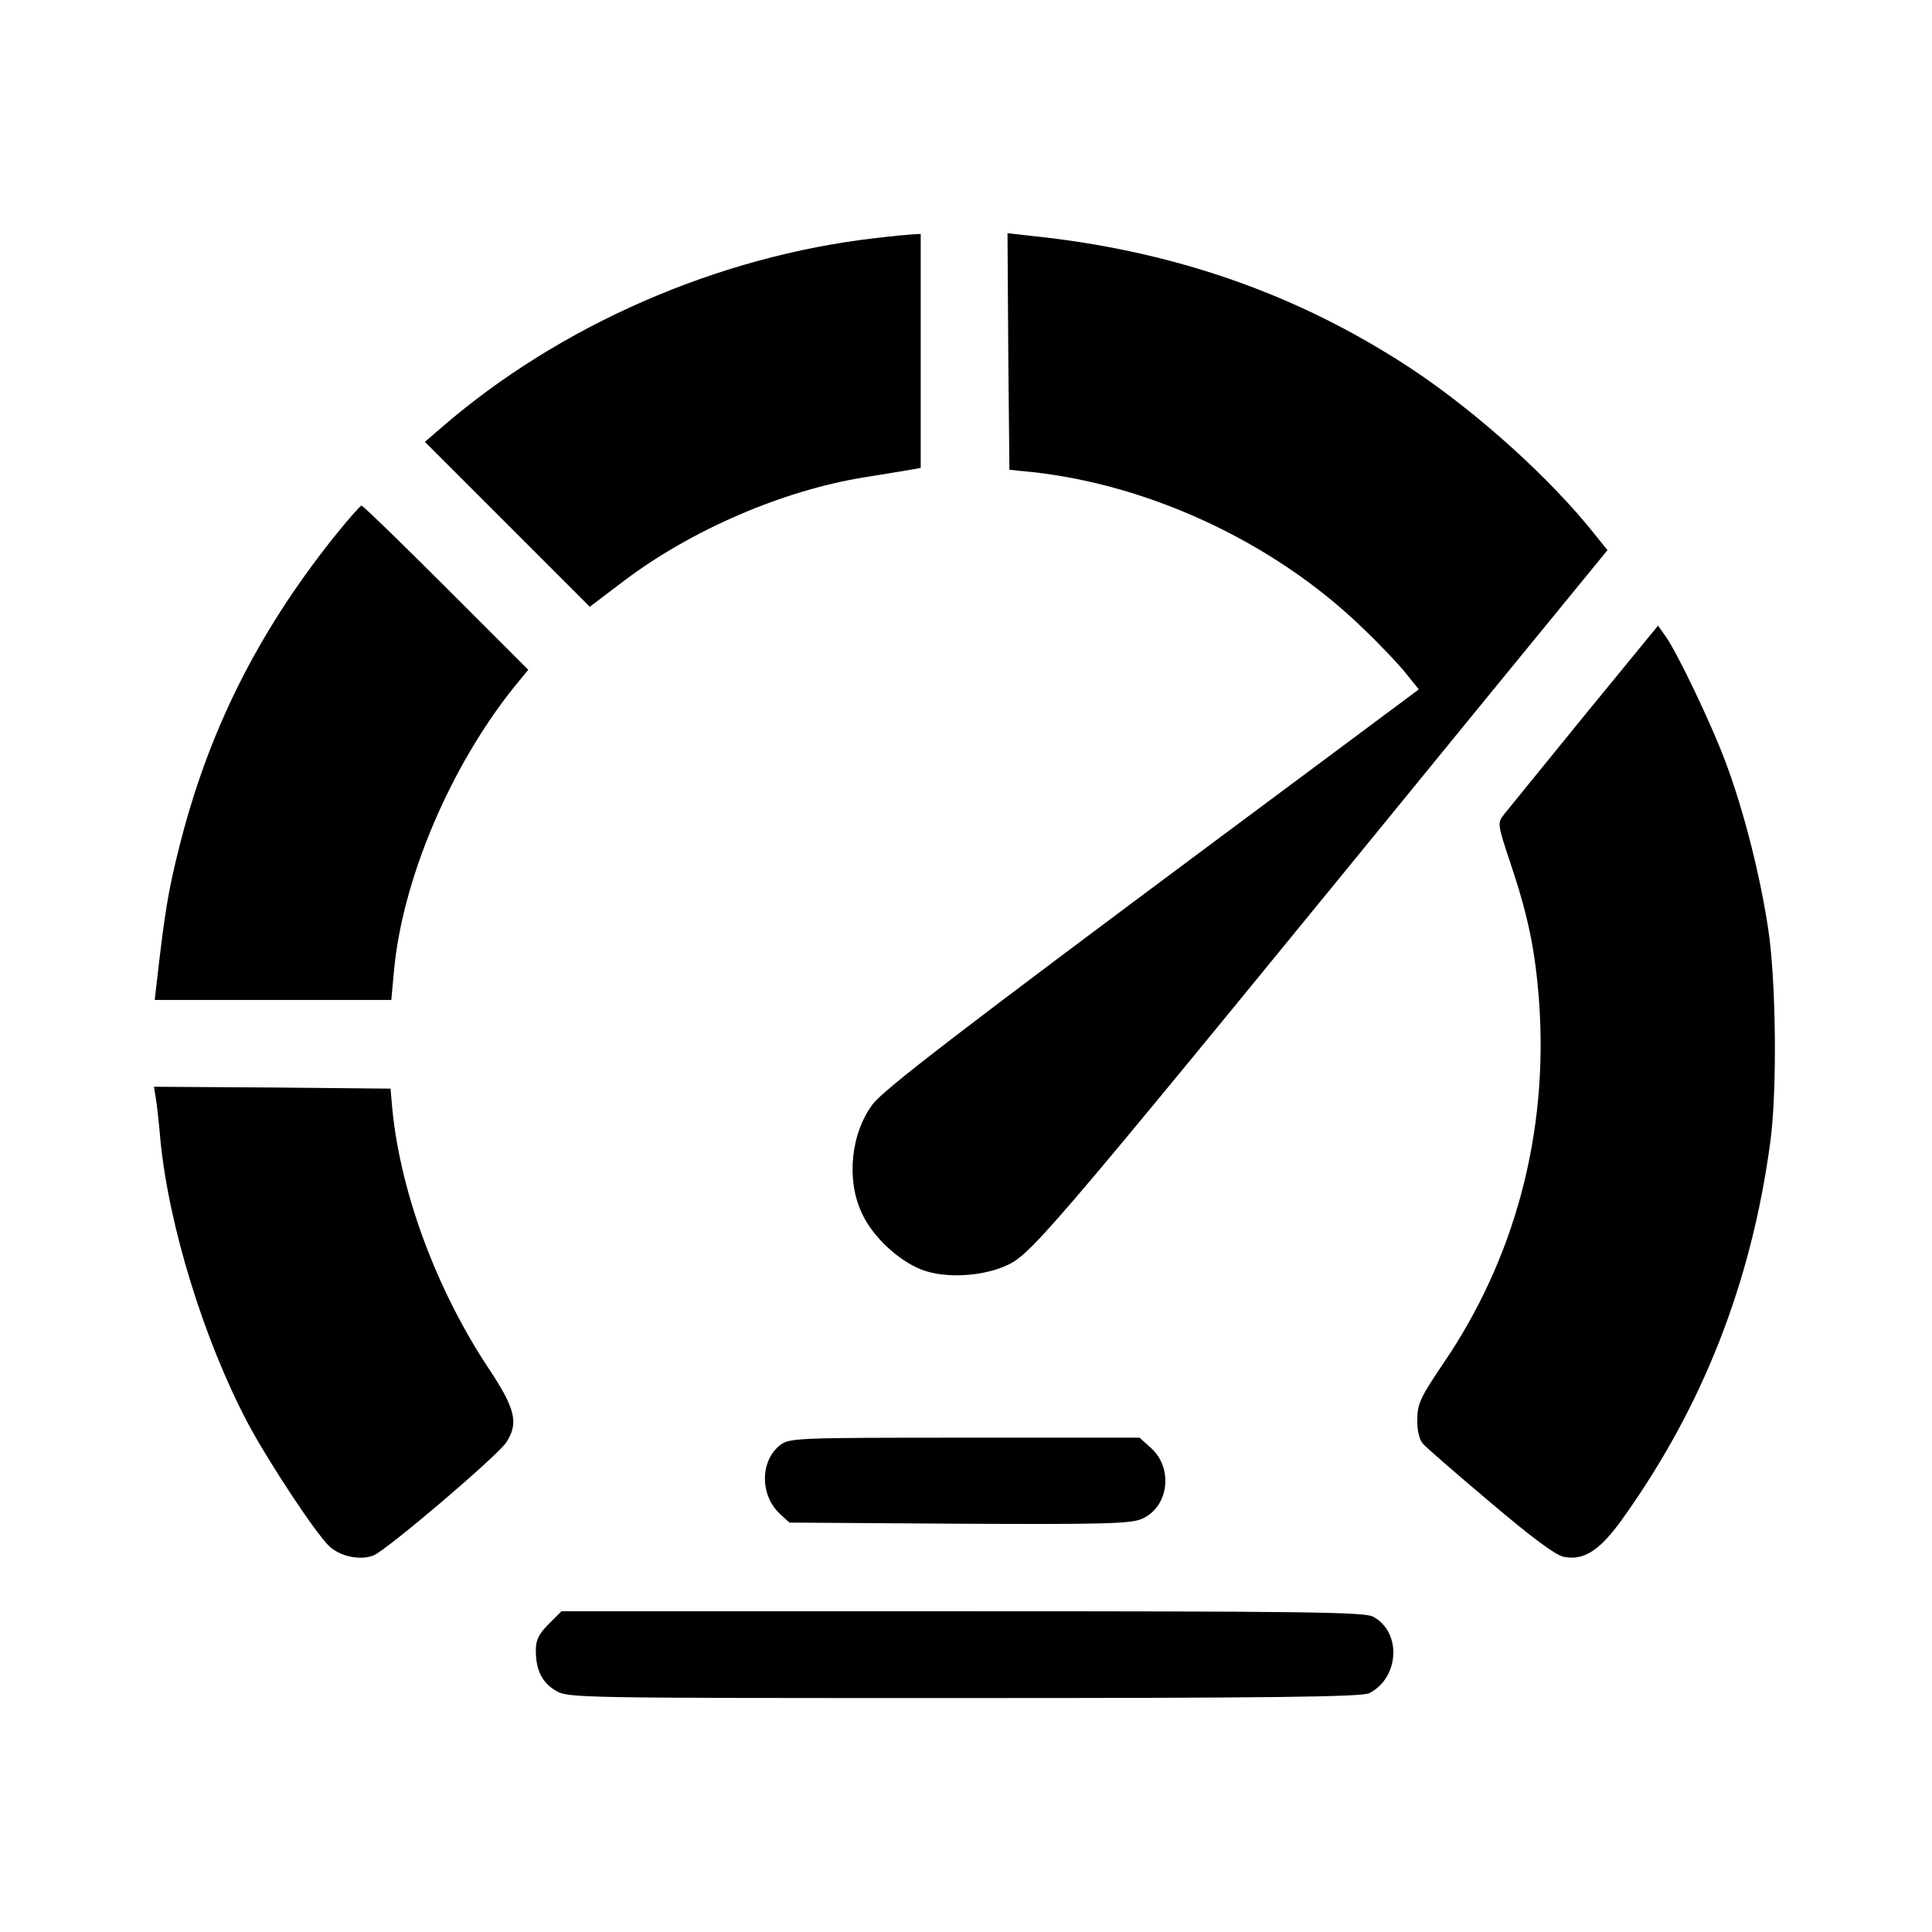
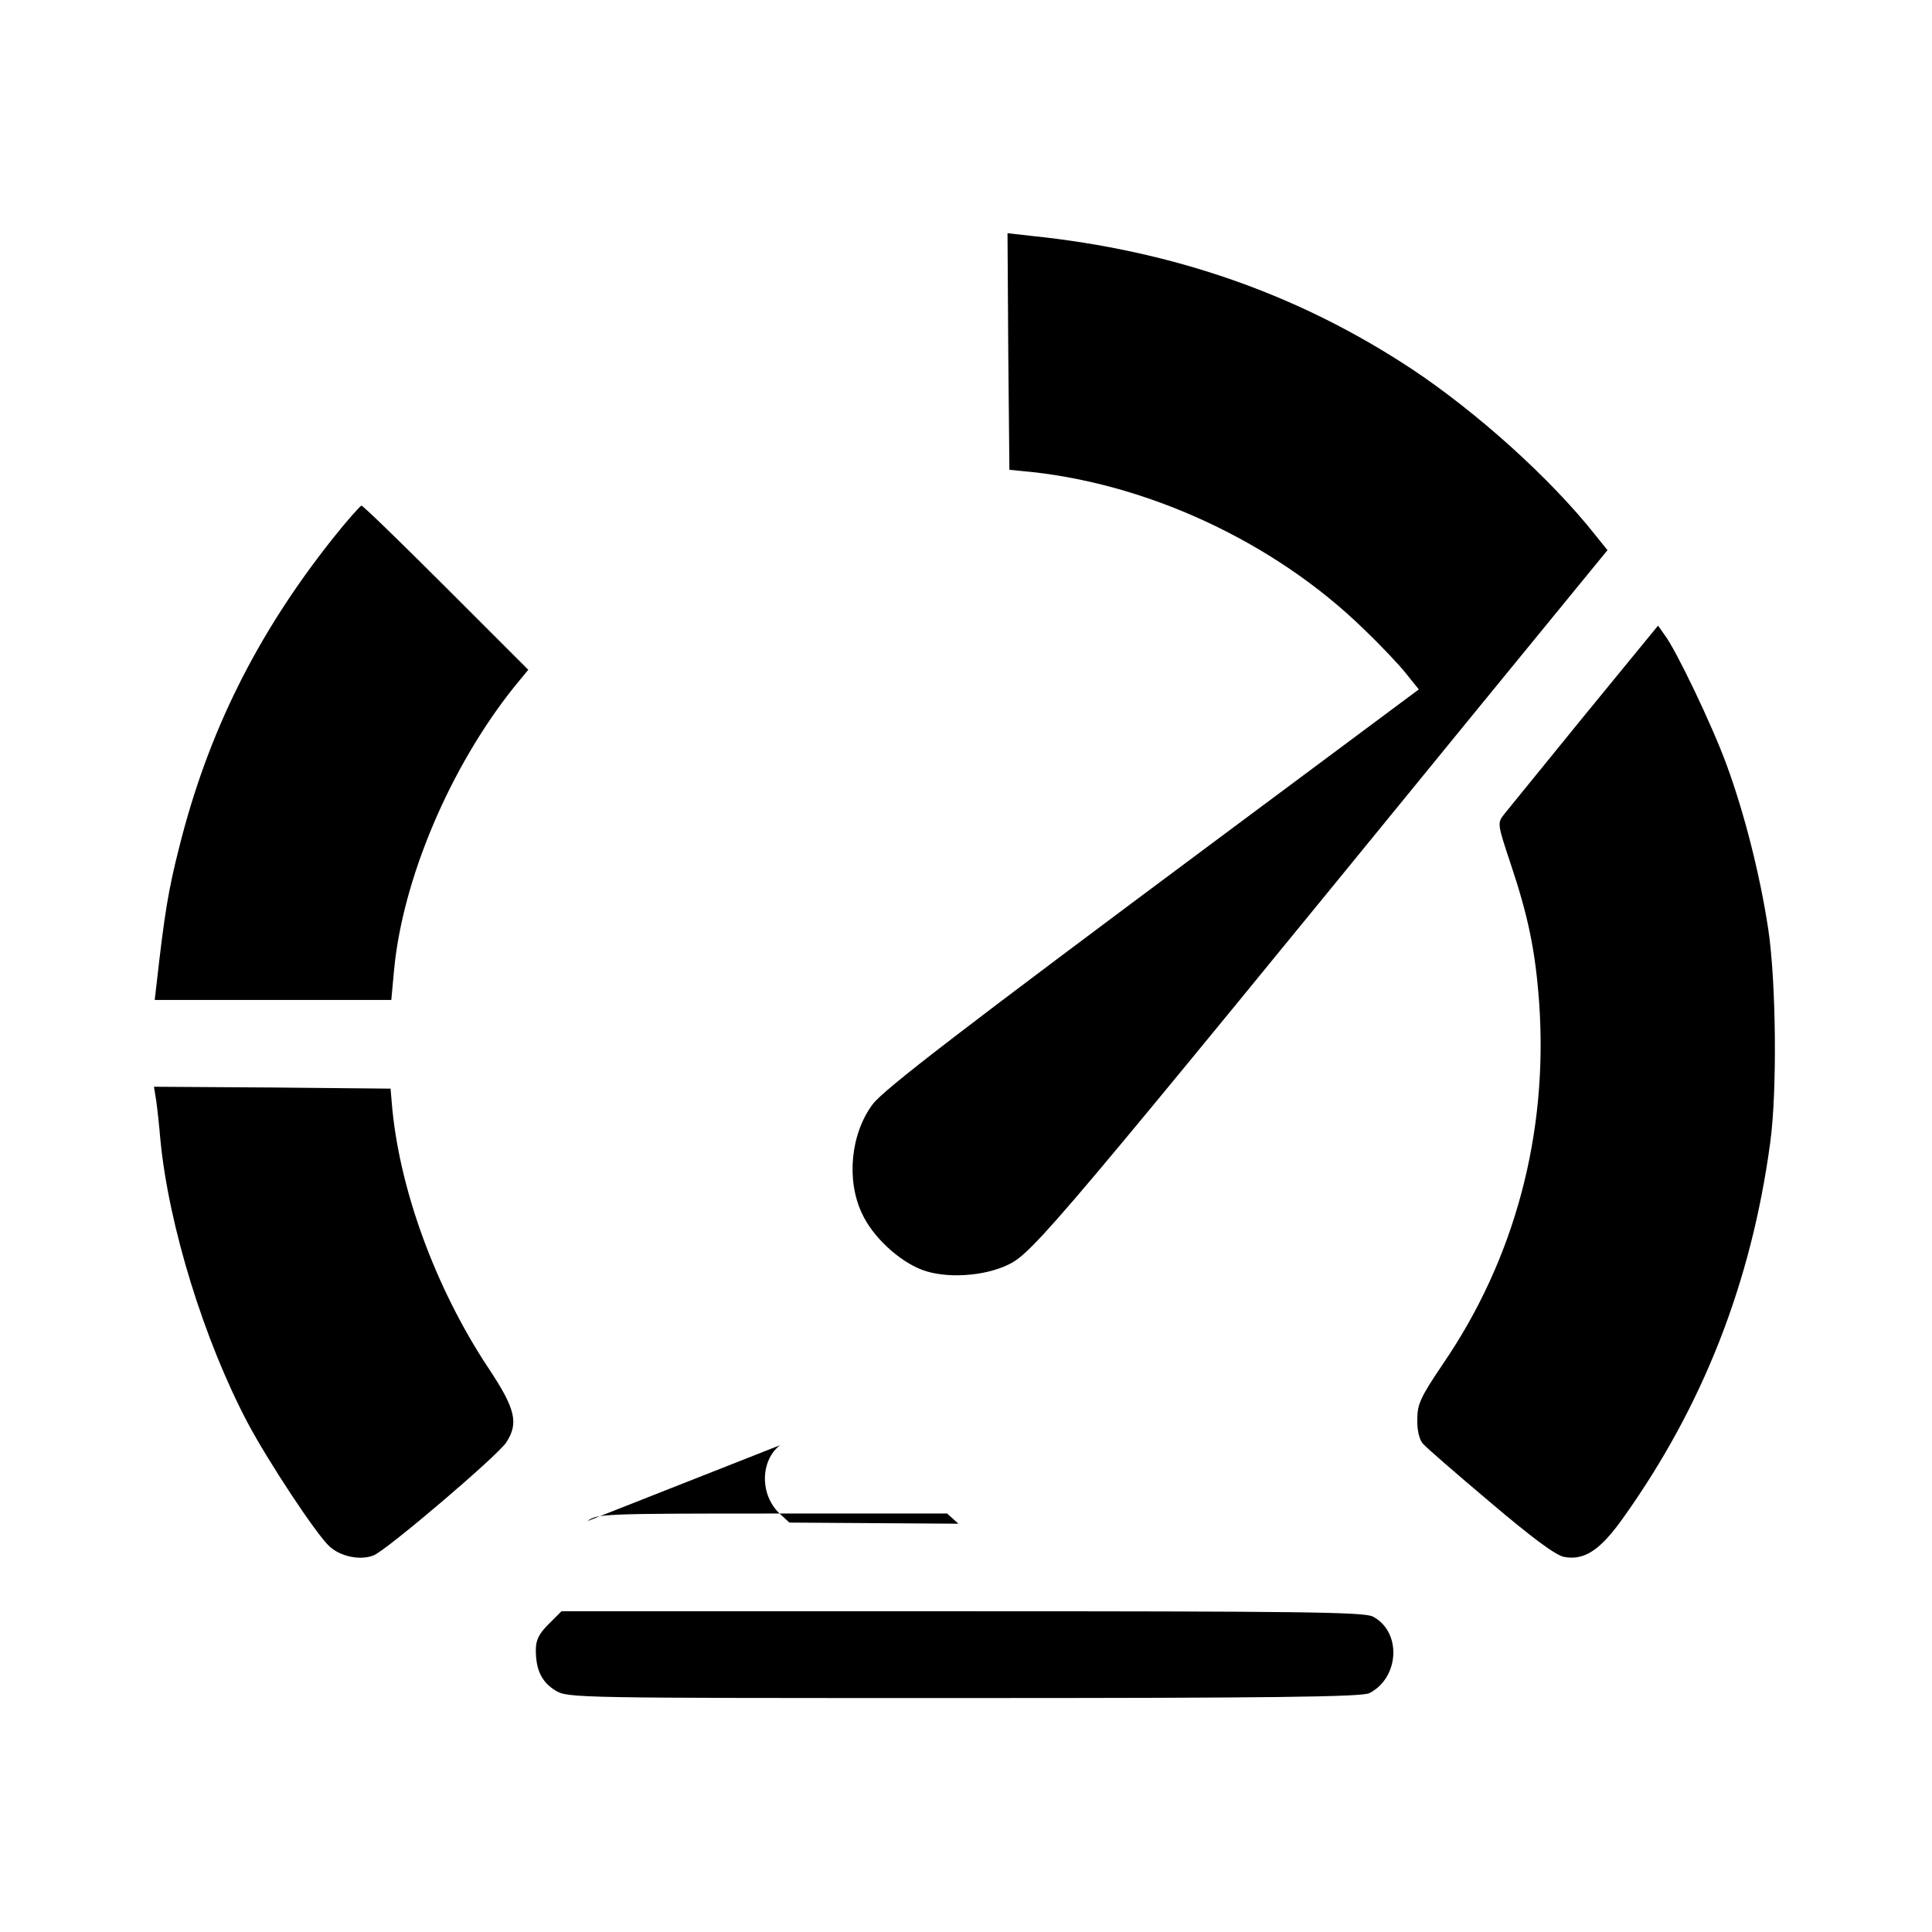
<svg xmlns="http://www.w3.org/2000/svg" version="1.0" width="512pt" height="512pt" viewBox="0 0 512 512" preserveAspectRatio="xMidYMid meet">
  <g transform="translate(0,512) scale(0.1,-0.1)" fill="#000000" stroke="none">
-     <path d="M2320 4489 c-418 -48 -837 -231 -1150 -502 l-44 -38 218 -218 219 -219 91 69 c179 135 420 239 636 274 58 9 115 19 128 21 l22 4 0 310 0 310 -22 -1 c-13 -1 -57 -5 -98 -10z" />
    <path d="M2672 4188 l3 -313 30 -3 c327 -28 670 -186 909 -419 45 -43 96 -97 113 -119 l33 -41 -520 -387 c-700 -521 -896 -672 -927 -712 -58 -77 -71 -200 -29 -289 28 -62 97 -126 159 -150 63 -24 165 -18 230 14 65 31 139 120 1245 1475 l342 418 -33 41 c-117 148 -312 324 -487 440 -299 197 -629 313 -1008 352 l-62 7 2 -314z" />
    <path d="M882 3693 c-201 -253 -331 -514 -407 -818 -29 -114 -39 -176 -60 -362 l-5 -43 314 0 313 0 7 76 c22 243 149 542 319 754 l37 45 -218 218 c-119 119 -220 217 -224 217 -3 0 -38 -39 -76 -87z" />
    <path d="M4199 3224 c-107 -131 -202 -249 -213 -262 -18 -23 -18 -25 17 -130 47 -140 66 -232 76 -370 24 -345 -64 -678 -256 -958 -58 -86 -67 -105 -67 -145 -1 -27 5 -53 14 -64 8 -10 89 -80 179 -156 112 -95 174 -141 196 -145 54 -10 96 18 157 104 211 296 339 623 389 992 19 135 16 429 -5 568 -22 145 -64 310 -111 437 -39 106 -134 304 -164 343 l-17 24 -195 -238z" />
    <path d="M414 2203 c3 -21 8 -67 11 -103 22 -229 116 -532 231 -750 54 -102 182 -296 217 -328 29 -27 82 -38 117 -24 35 14 331 266 352 300 33 51 24 89 -48 197 -141 213 -238 479 -256 705 l-3 35 -313 3 -314 2 6 -37z" />
-     <path d="M2067 1290 c-53 -42 -53 -132 -1 -181 l26 -24 448 -3 c375 -2 455 0 484 12 73 30 87 134 26 189 l-30 27 -464 0 c-452 0 -464 -1 -489 -20z" />
+     <path d="M2067 1290 c-53 -42 -53 -132 -1 -181 l26 -24 448 -3 l-30 27 -464 0 c-452 0 -464 -1 -489 -20z" />
    <path d="M1454 816 c-26 -26 -34 -42 -34 -69 0 -53 16 -85 52 -107 32 -20 51 -20 1083 -20 813 0 1055 3 1074 13 80 41 86 163 9 203 -23 12 -193 14 -1089 14 l-1061 0 -34 -34z" />
  </g>
</svg>